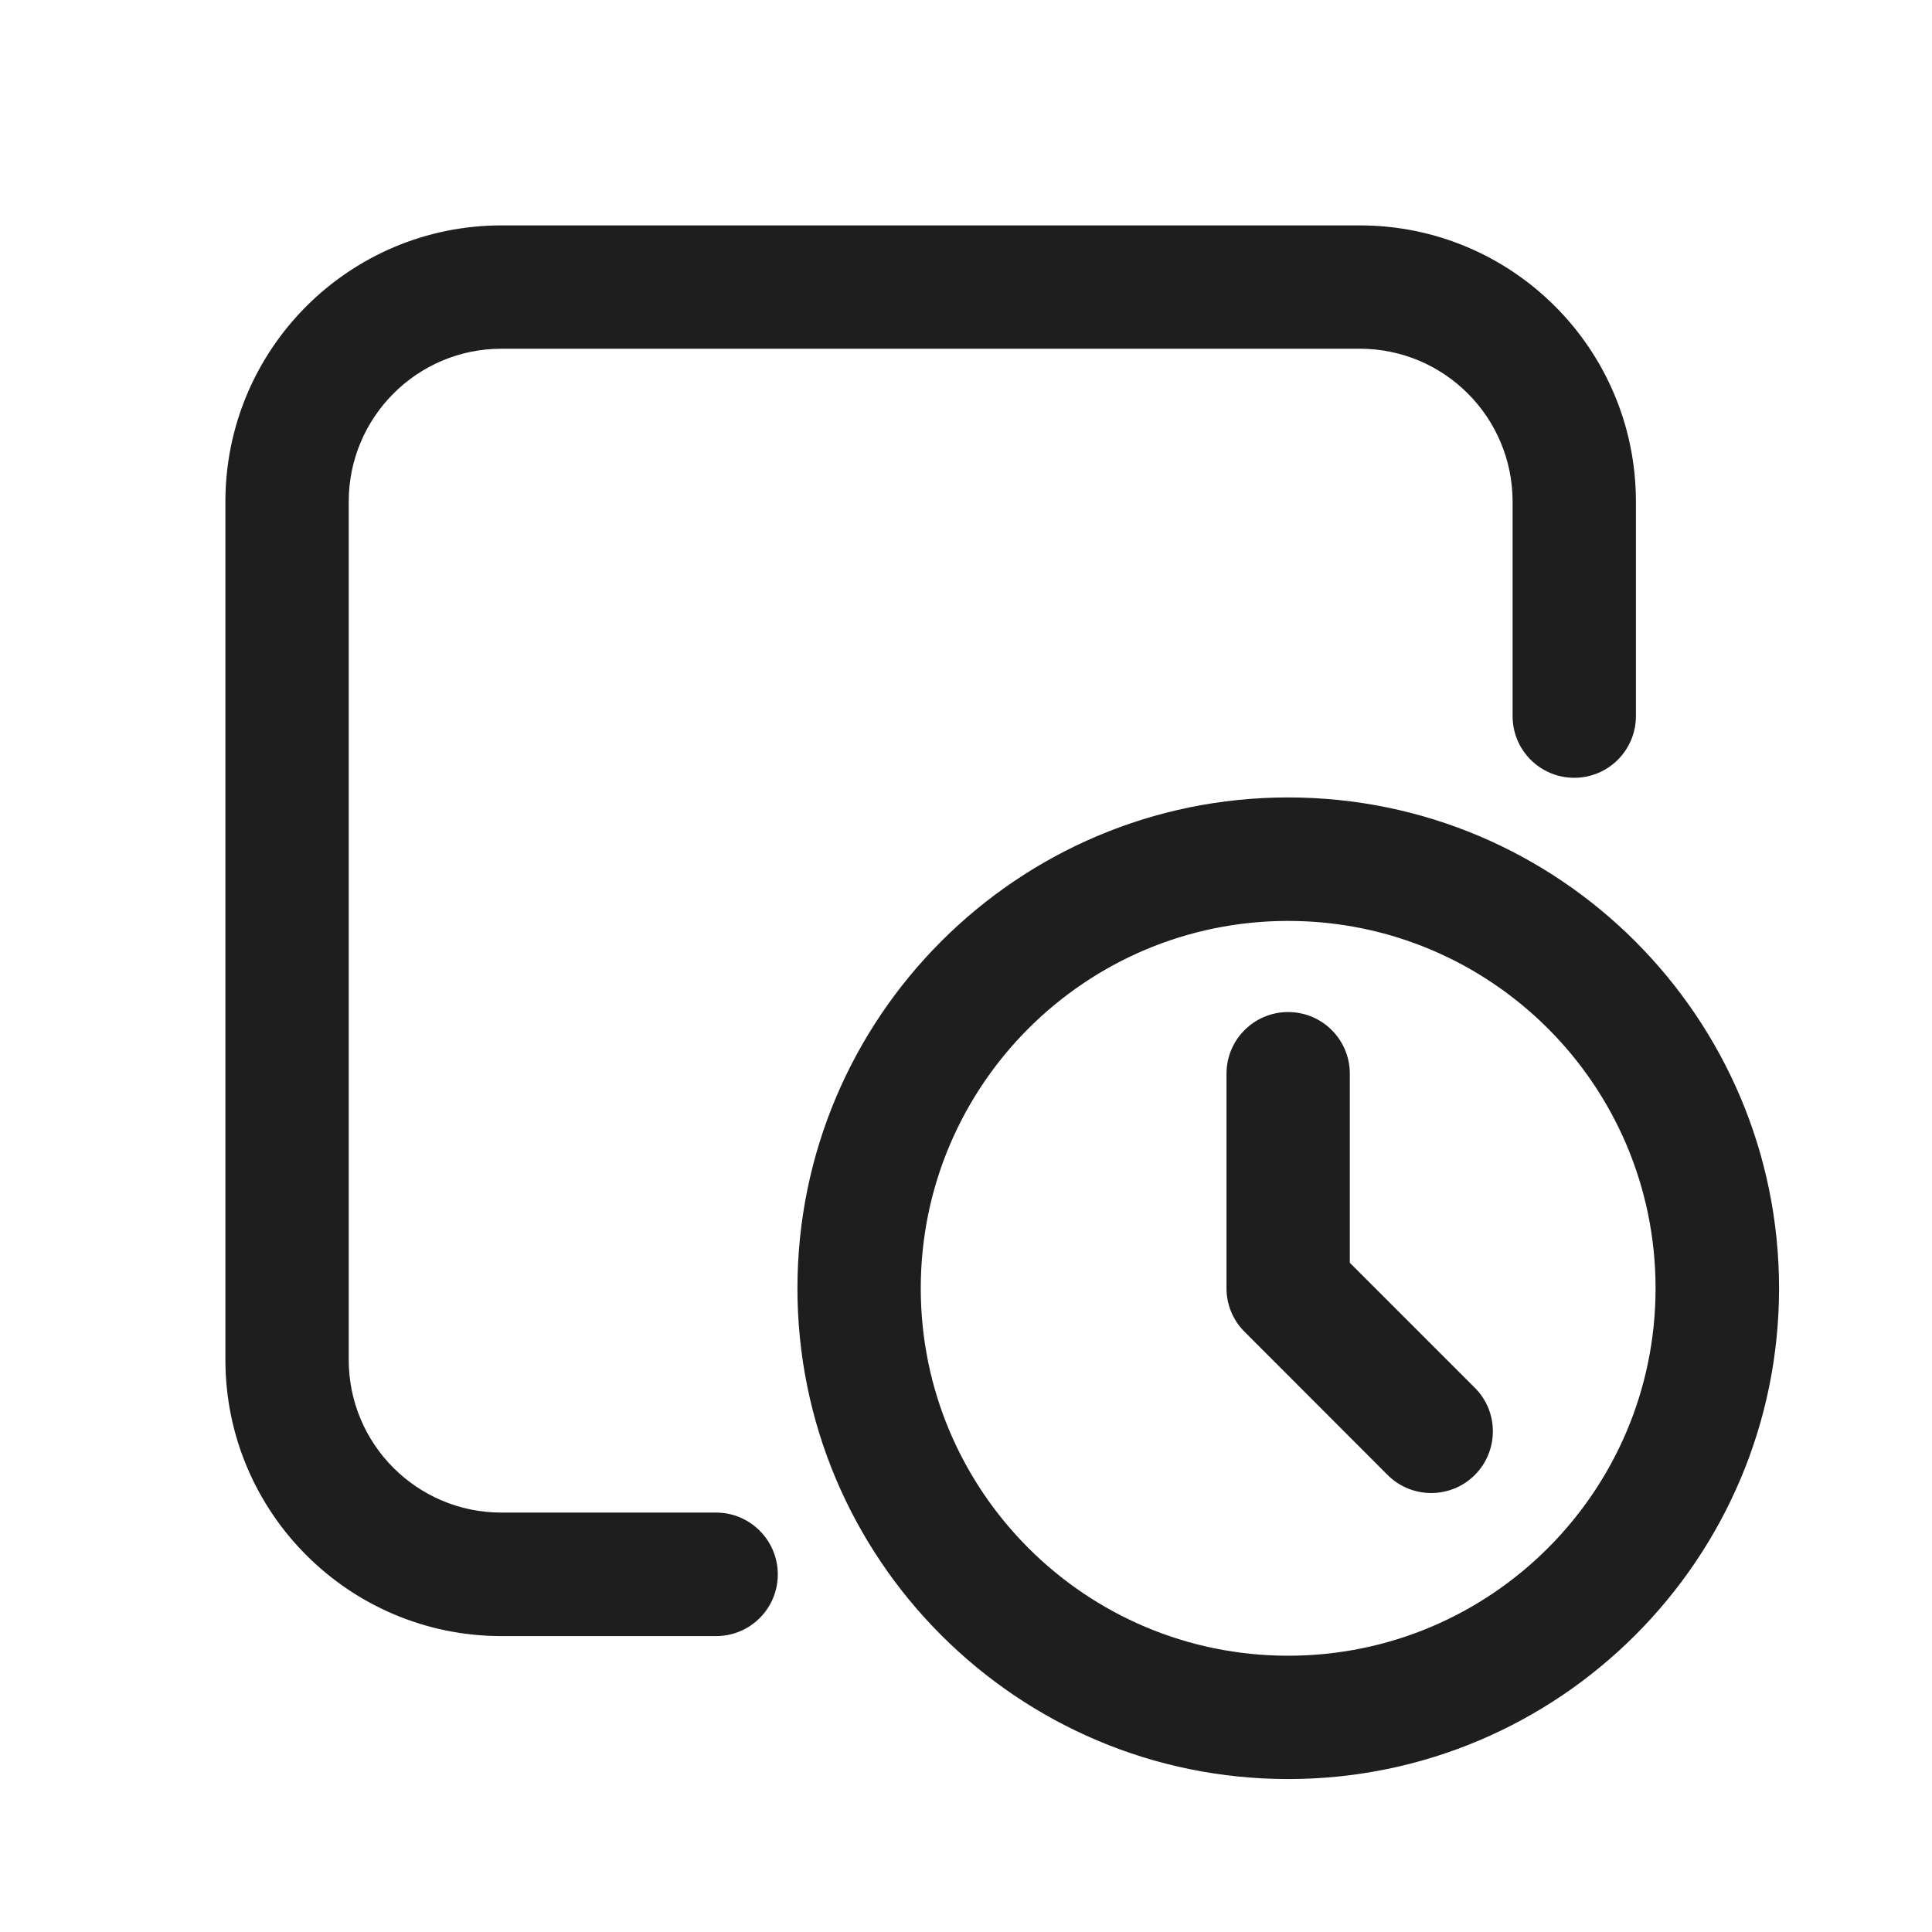
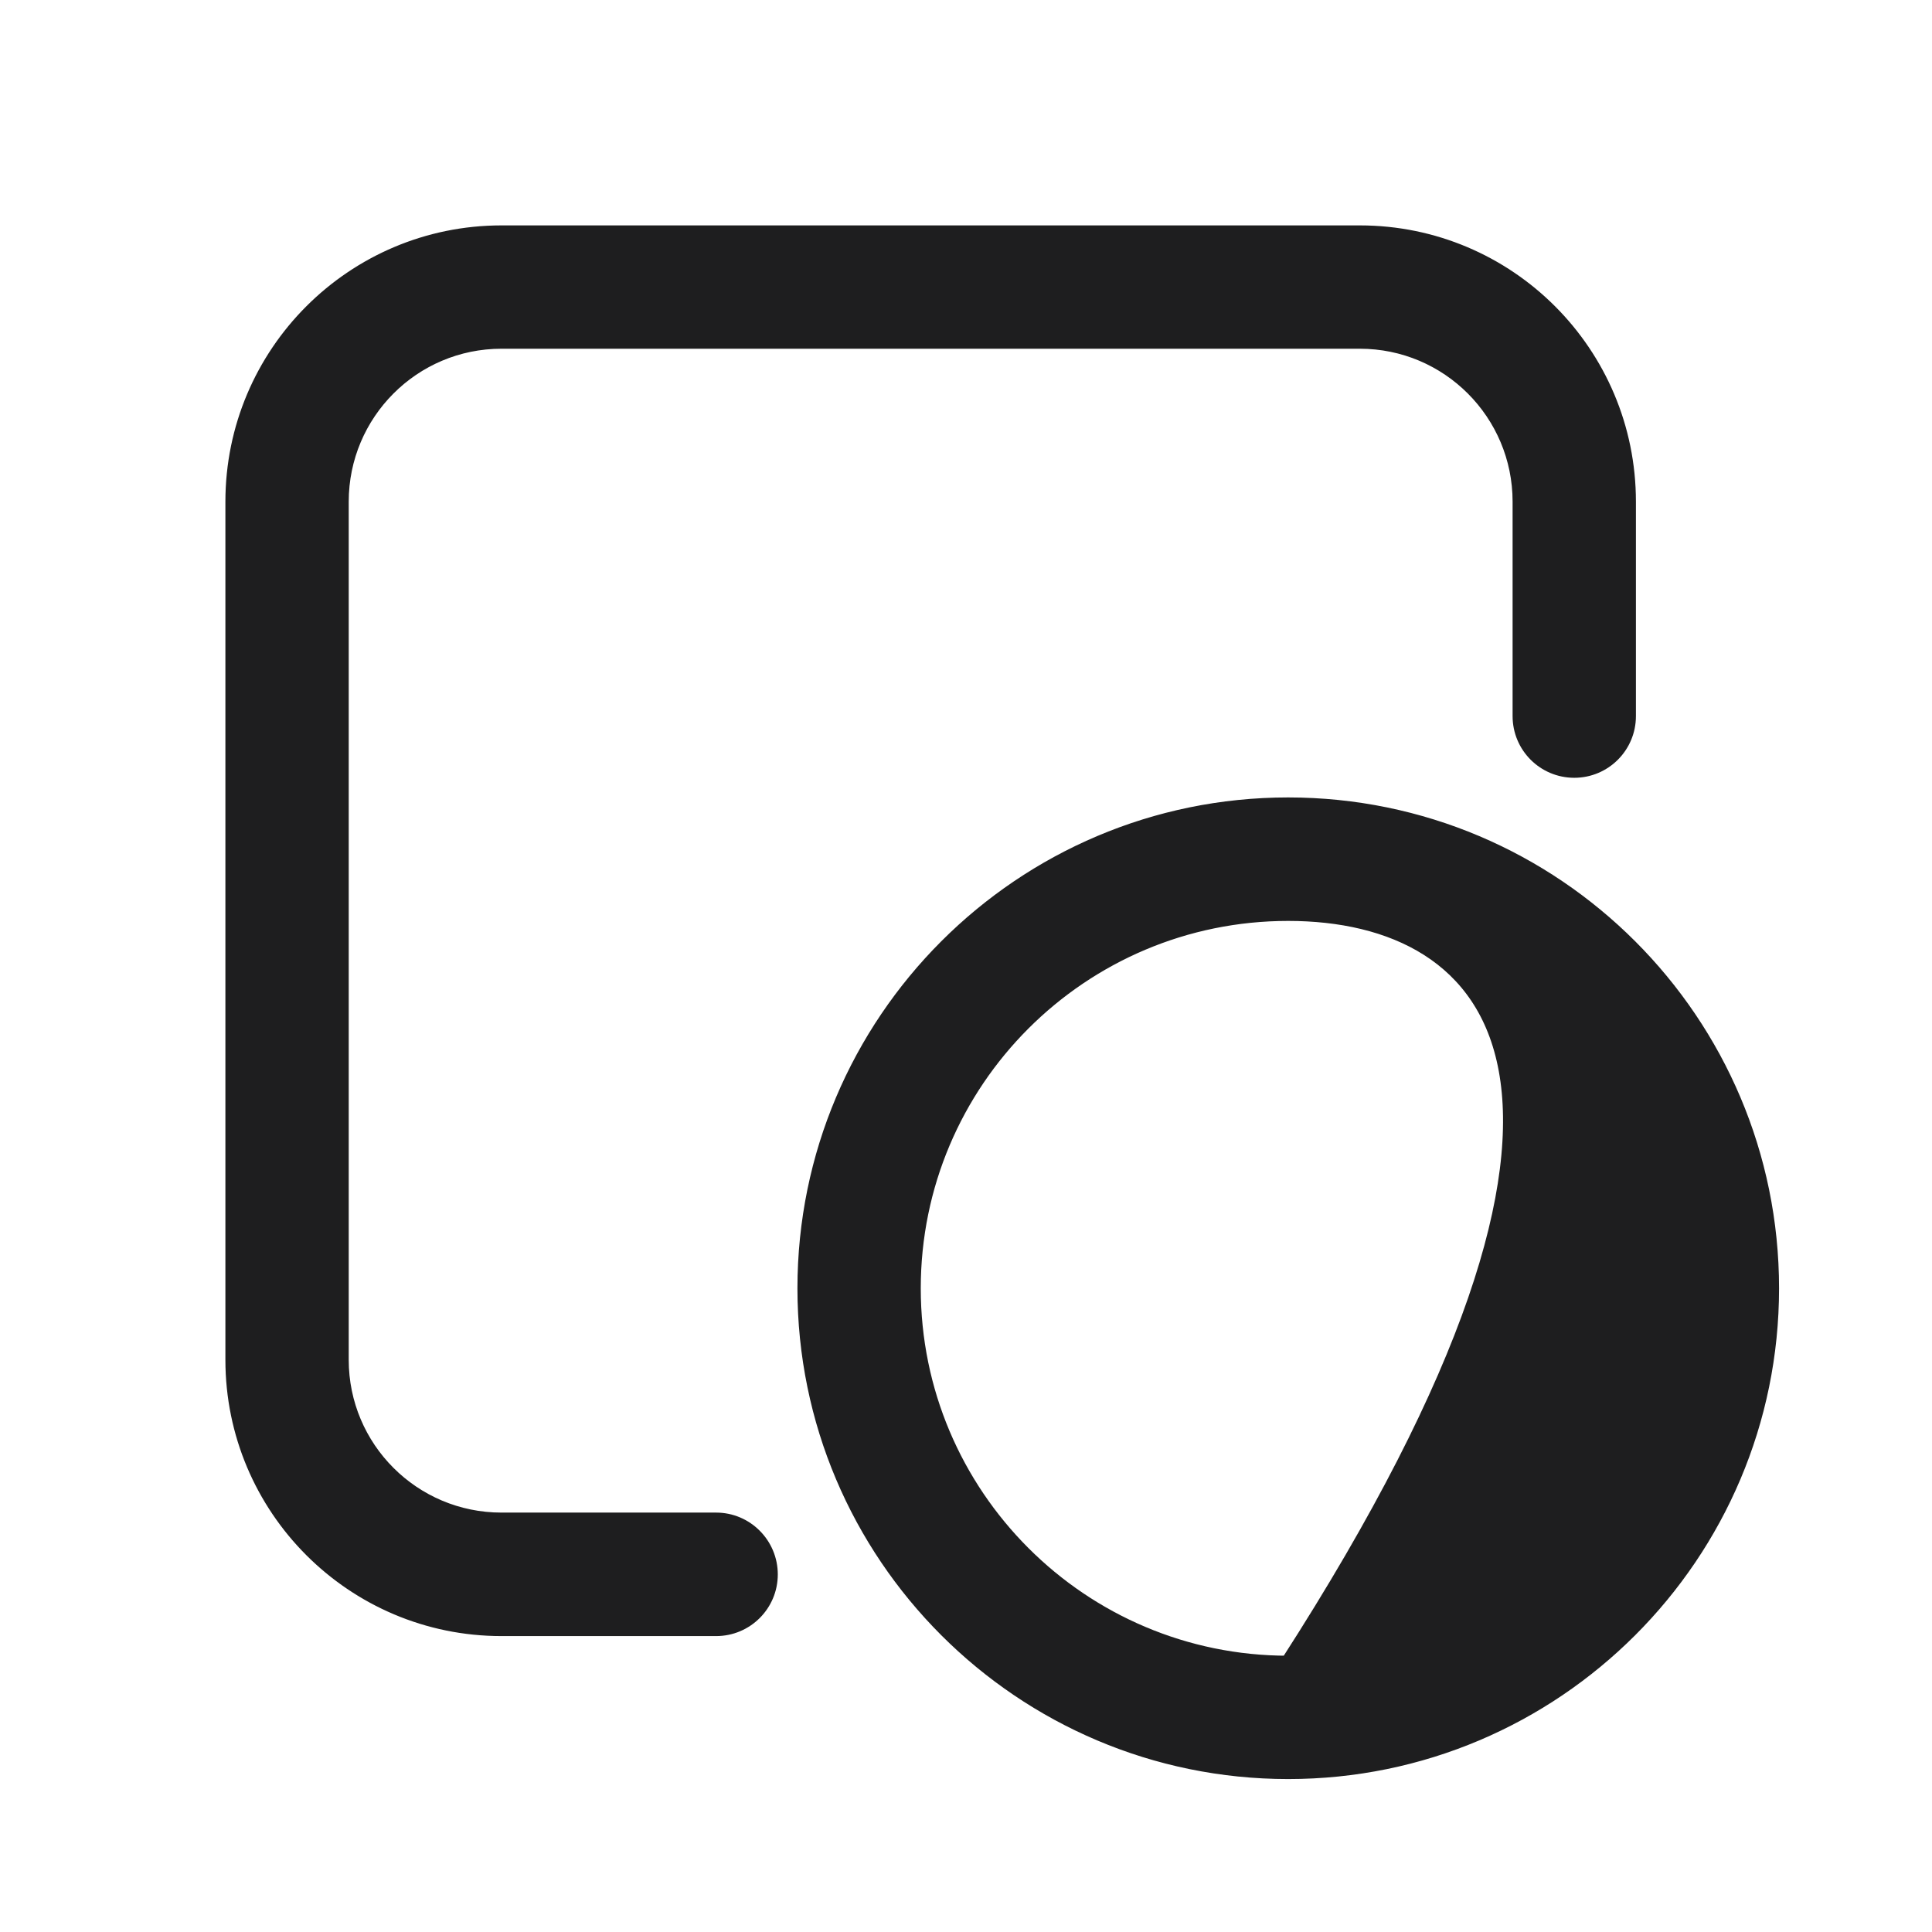
<svg xmlns="http://www.w3.org/2000/svg" width="12" height="12" viewBox="0 0 12 12" fill="none">
  <path fill-rule="evenodd" clip-rule="evenodd" d="M10.111 4.448C10.111 4.632 9.962 4.781 9.778 4.781C9.594 4.781 9.445 4.632 9.445 4.448V3.116C9.445 2.564 8.998 2.116 8.446 2.116H3.115C2.563 2.116 2.116 2.564 2.116 3.116V8.446C2.116 8.998 2.563 9.445 3.115 9.445H4.448C4.632 9.445 4.781 9.595 4.781 9.779C4.781 9.963 4.632 10.112 4.448 10.112H3.115C2.196 10.112 1.45 9.366 1.45 8.446V3.116C1.45 2.196 2.196 1.45 3.115 1.45H8.446C9.366 1.45 10.111 2.196 10.111 3.116V4.448Z" fill="#1E1E1F" stroke="#1E1E1F" stroke-width="0.1" />
-   <path fill-rule="evenodd" clip-rule="evenodd" d="M8.001 5.003C9.656 5.003 11 6.347 11 8.002C11 9.656 9.656 11 8.001 11C6.347 11 5.003 9.656 5.003 8.002C5.003 6.347 6.347 5.003 8.001 5.003V5.003ZM8.001 5.67C6.714 5.67 5.669 6.714 5.669 8.002C5.669 9.289 6.714 10.334 8.001 10.334C9.289 10.334 10.333 9.289 10.333 8.002C10.333 6.714 9.289 5.67 8.001 5.67V5.67Z" fill="#1E1E1F" stroke="#1E1E1F" stroke-width="0.1" />
-   <path fill-rule="evenodd" clip-rule="evenodd" d="M7.668 6.669C7.668 6.485 7.817 6.336 8.001 6.336C8.185 6.336 8.334 6.485 8.334 6.669V7.864L9.125 8.655C9.255 8.784 9.255 8.996 9.125 9.126C8.995 9.256 8.784 9.256 8.654 9.126L7.766 8.237C7.703 8.175 7.668 8.09 7.668 8.002L7.668 6.669Z" fill="#1E1E1F" stroke="#1E1E1F" stroke-width="0.1" />
+   <path fill-rule="evenodd" clip-rule="evenodd" d="M8.001 5.003C9.656 5.003 11 6.347 11 8.002C11 9.656 9.656 11 8.001 11C6.347 11 5.003 9.656 5.003 8.002C5.003 6.347 6.347 5.003 8.001 5.003V5.003ZM8.001 5.67C6.714 5.67 5.669 6.714 5.669 8.002C5.669 9.289 6.714 10.334 8.001 10.334C10.333 6.714 9.289 5.67 8.001 5.67V5.67Z" fill="#1E1E1F" stroke="#1E1E1F" stroke-width="0.1" />
</svg>